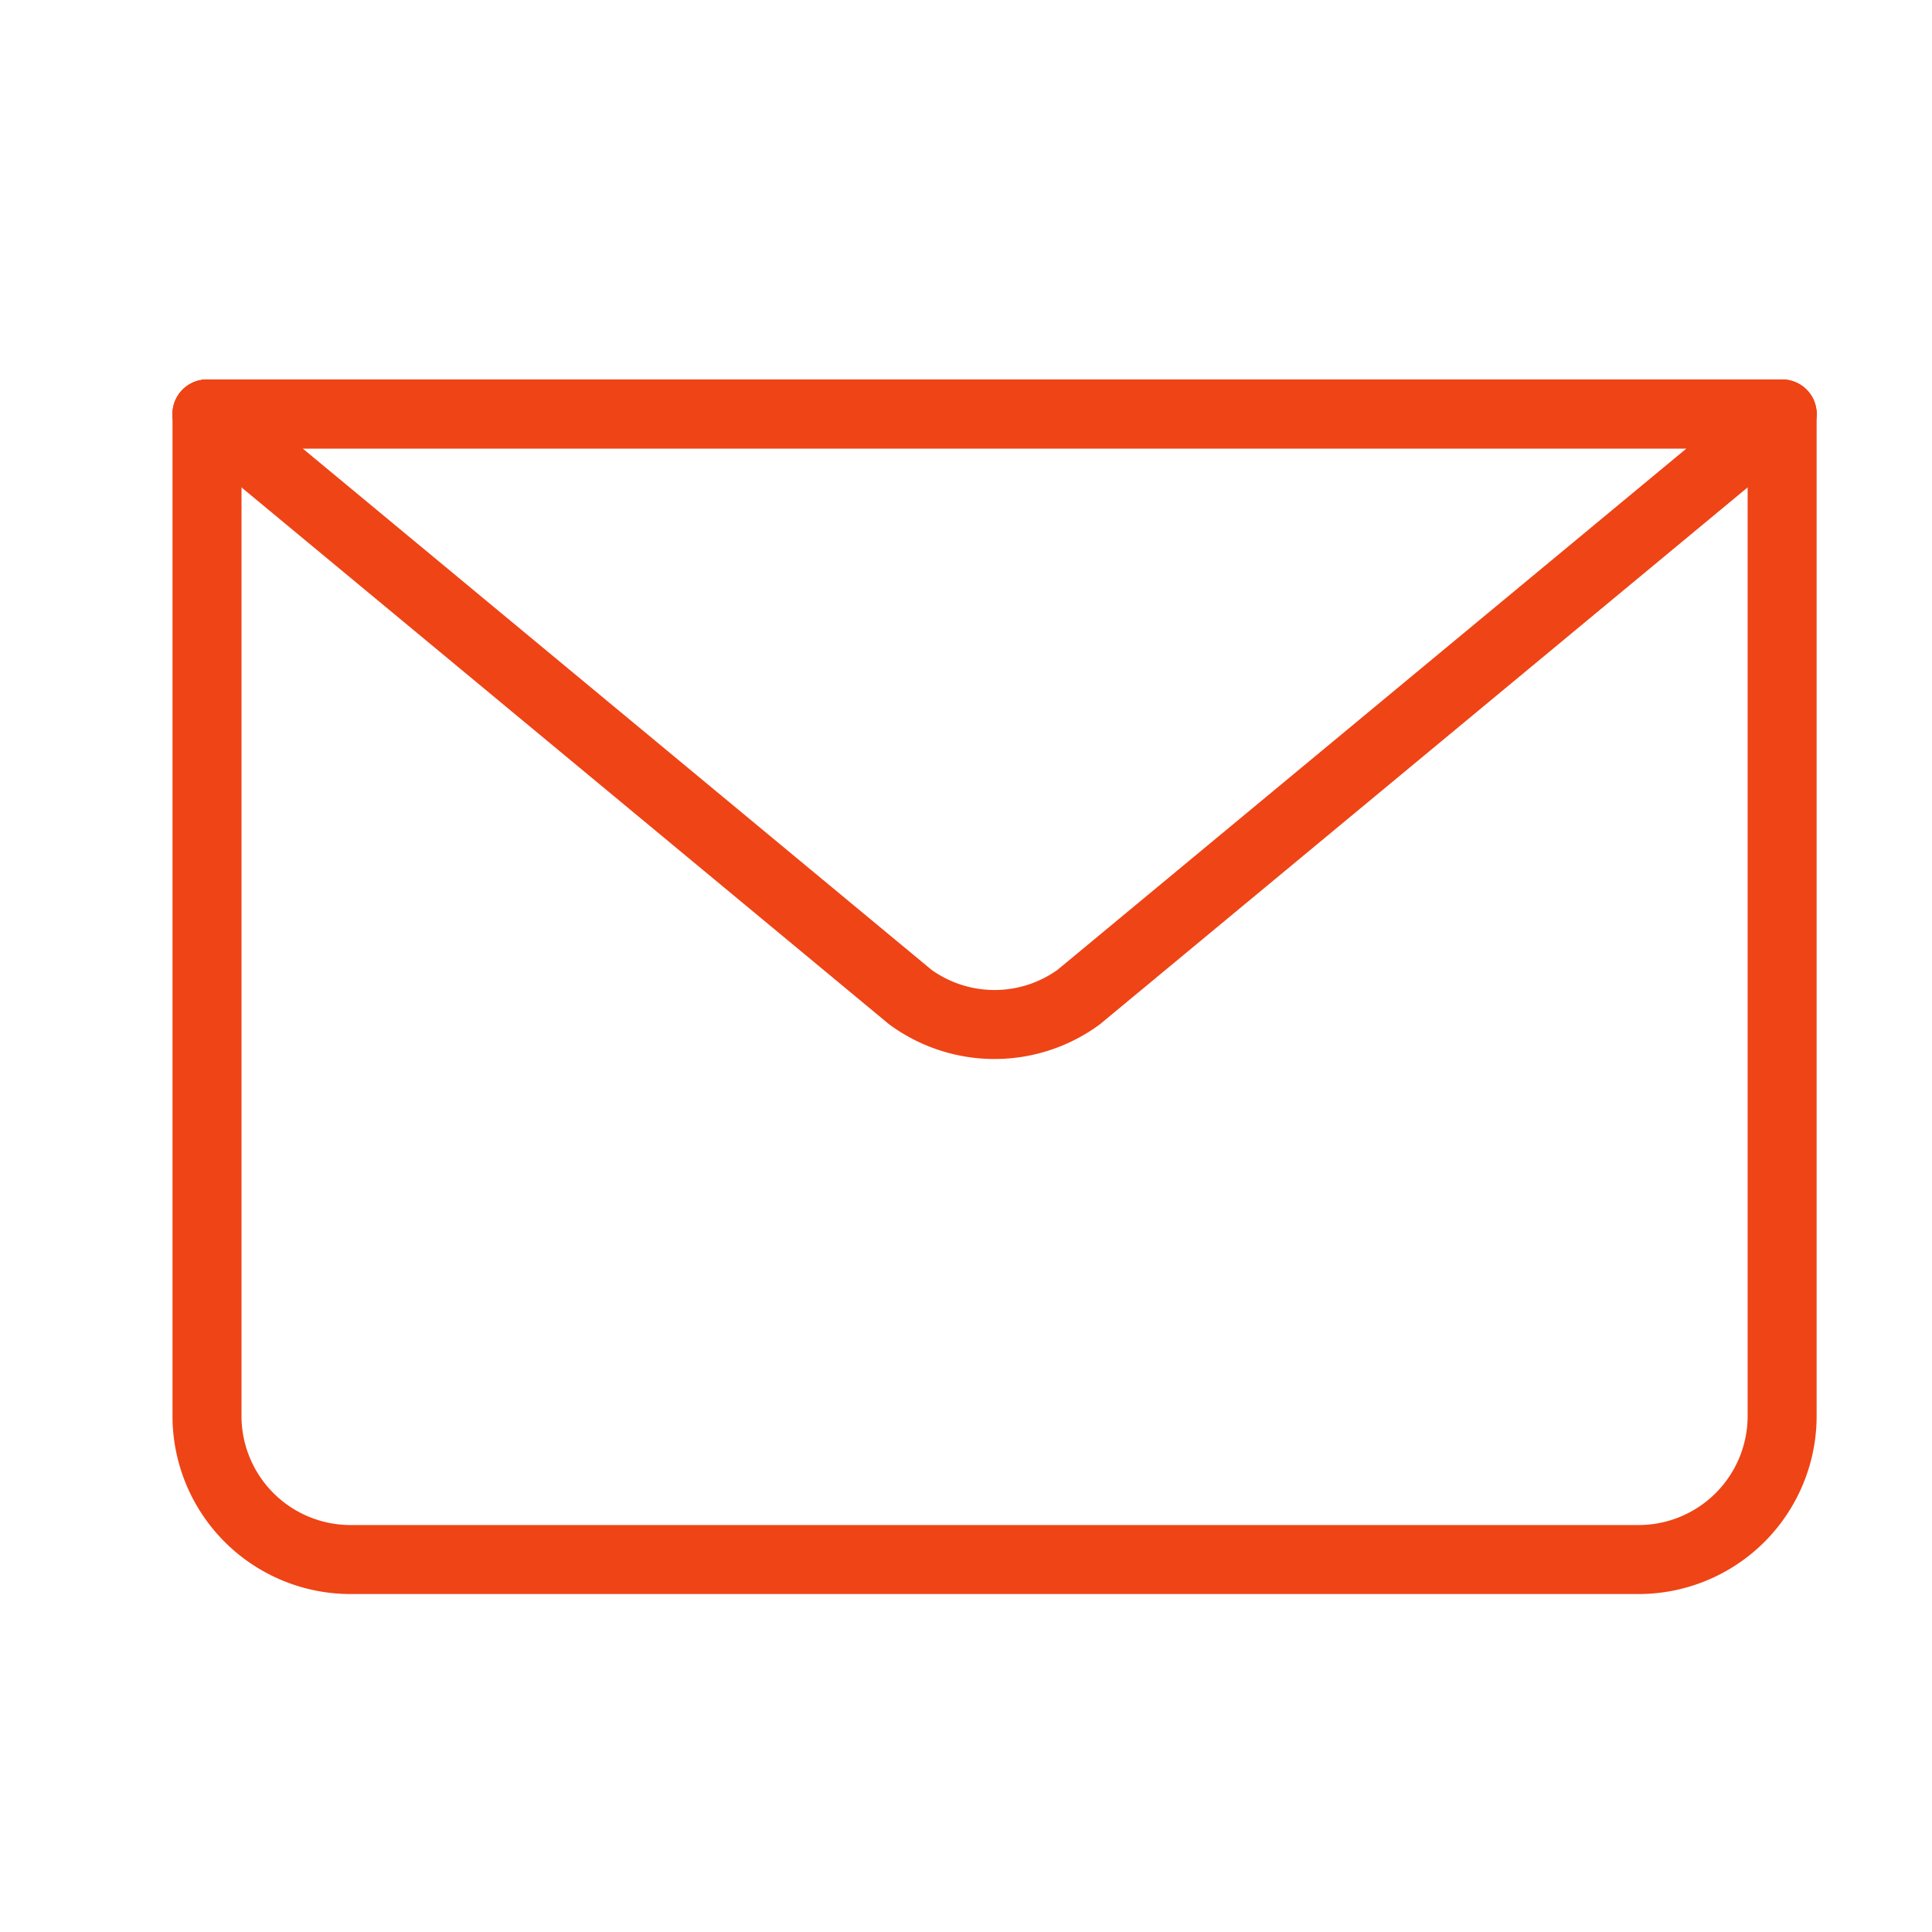
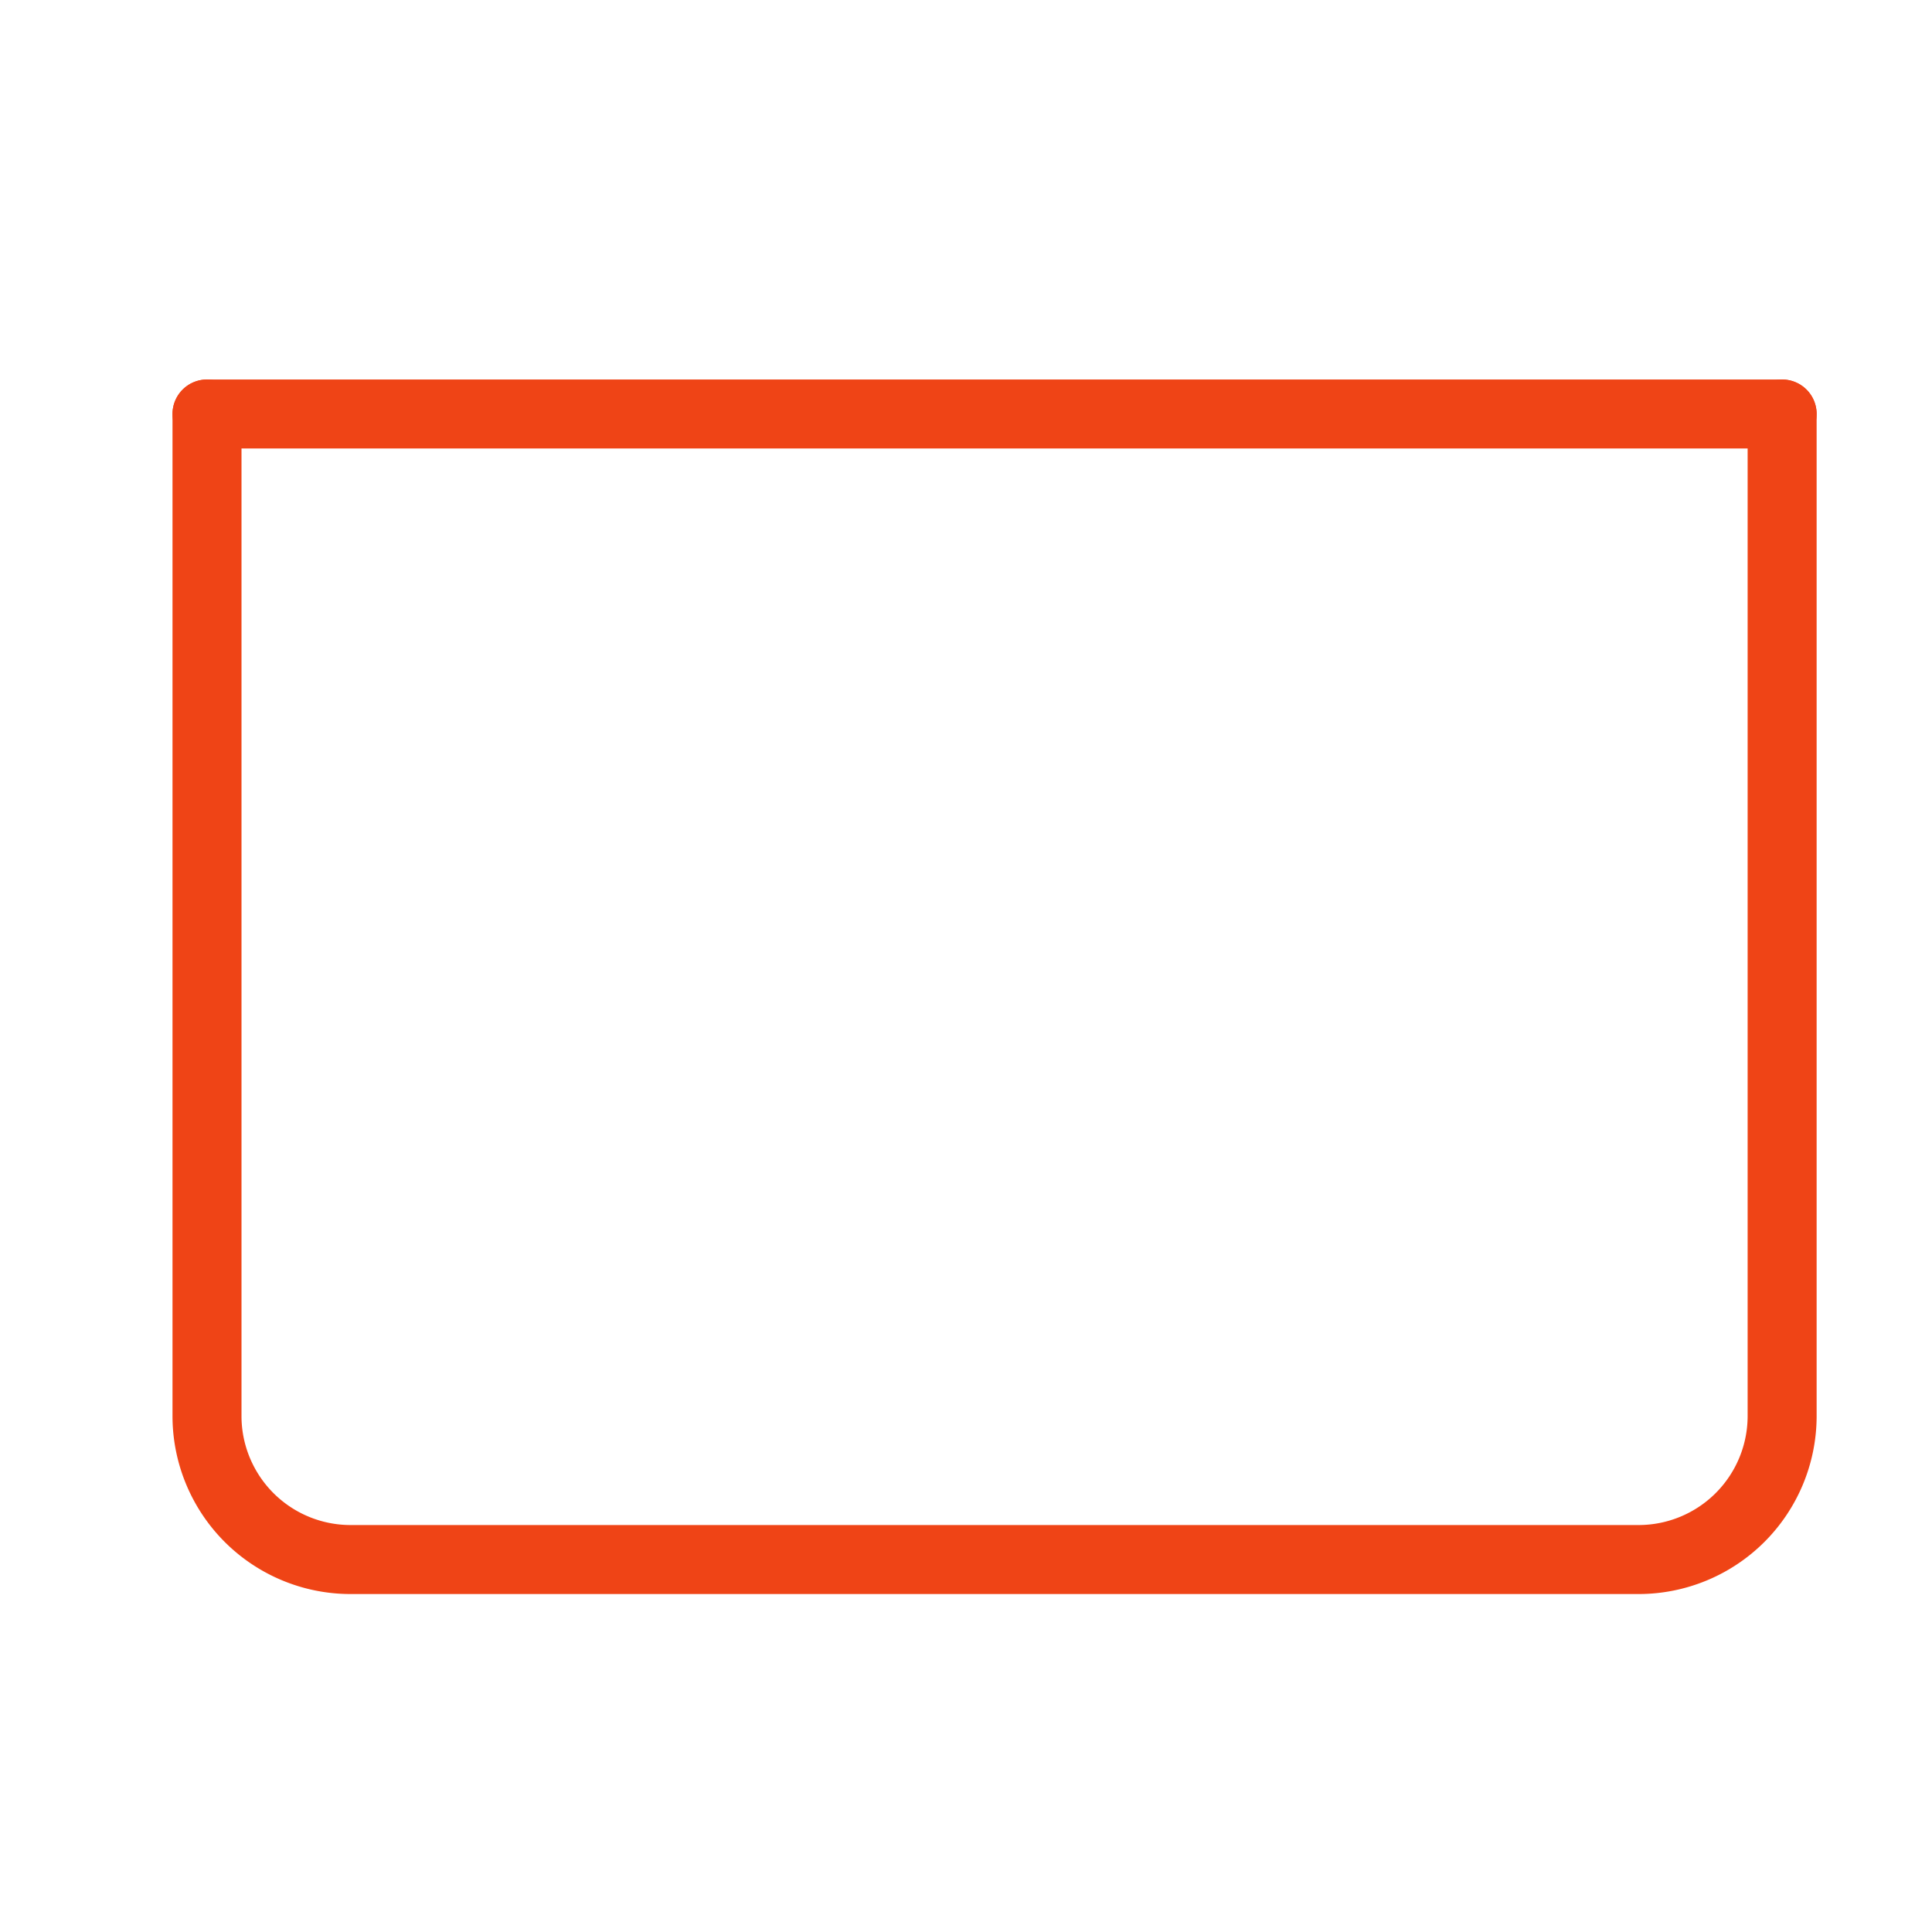
<svg xmlns="http://www.w3.org/2000/svg" width="28" height="28" viewBox="0 0 28 28">
  <g id="Group_34" data-name="Group 34" transform="translate(-249 -760)">
    <g id="email" transform="translate(252 766)">
      <path id="Path_8" data-name="Path 8" d="M671.328,700.5v14.527a2.081,2.081,0,0,1-2.075,2.075H650.575a2.081,2.081,0,0,1-2.075-2.075V700.5" transform="translate(-648.5 -700.5)" fill="none" stroke="#ef4416" stroke-linecap="round" stroke-linejoin="round" stroke-width="1" />
-       <path id="Path_9" data-name="Path 9" d="M671.328,700.5l-10.194,8.45a2.071,2.071,0,0,1-2.441,0L648.5,700.5Z" transform="translate(-648.5 -700.5)" fill="none" stroke="#ef4416" stroke-linecap="round" stroke-linejoin="round" stroke-width="1" />
      <line id="Line_3" data-name="Line 3" x2="22.828" stroke-width="1" stroke="#ef4416" stroke-linecap="round" stroke-linejoin="round" fill="none" />
    </g>
    <rect id="Rectangle_89" data-name="Rectangle 89" width="28" height="28" transform="translate(249 760)" fill="none" />
  </g>
</svg>